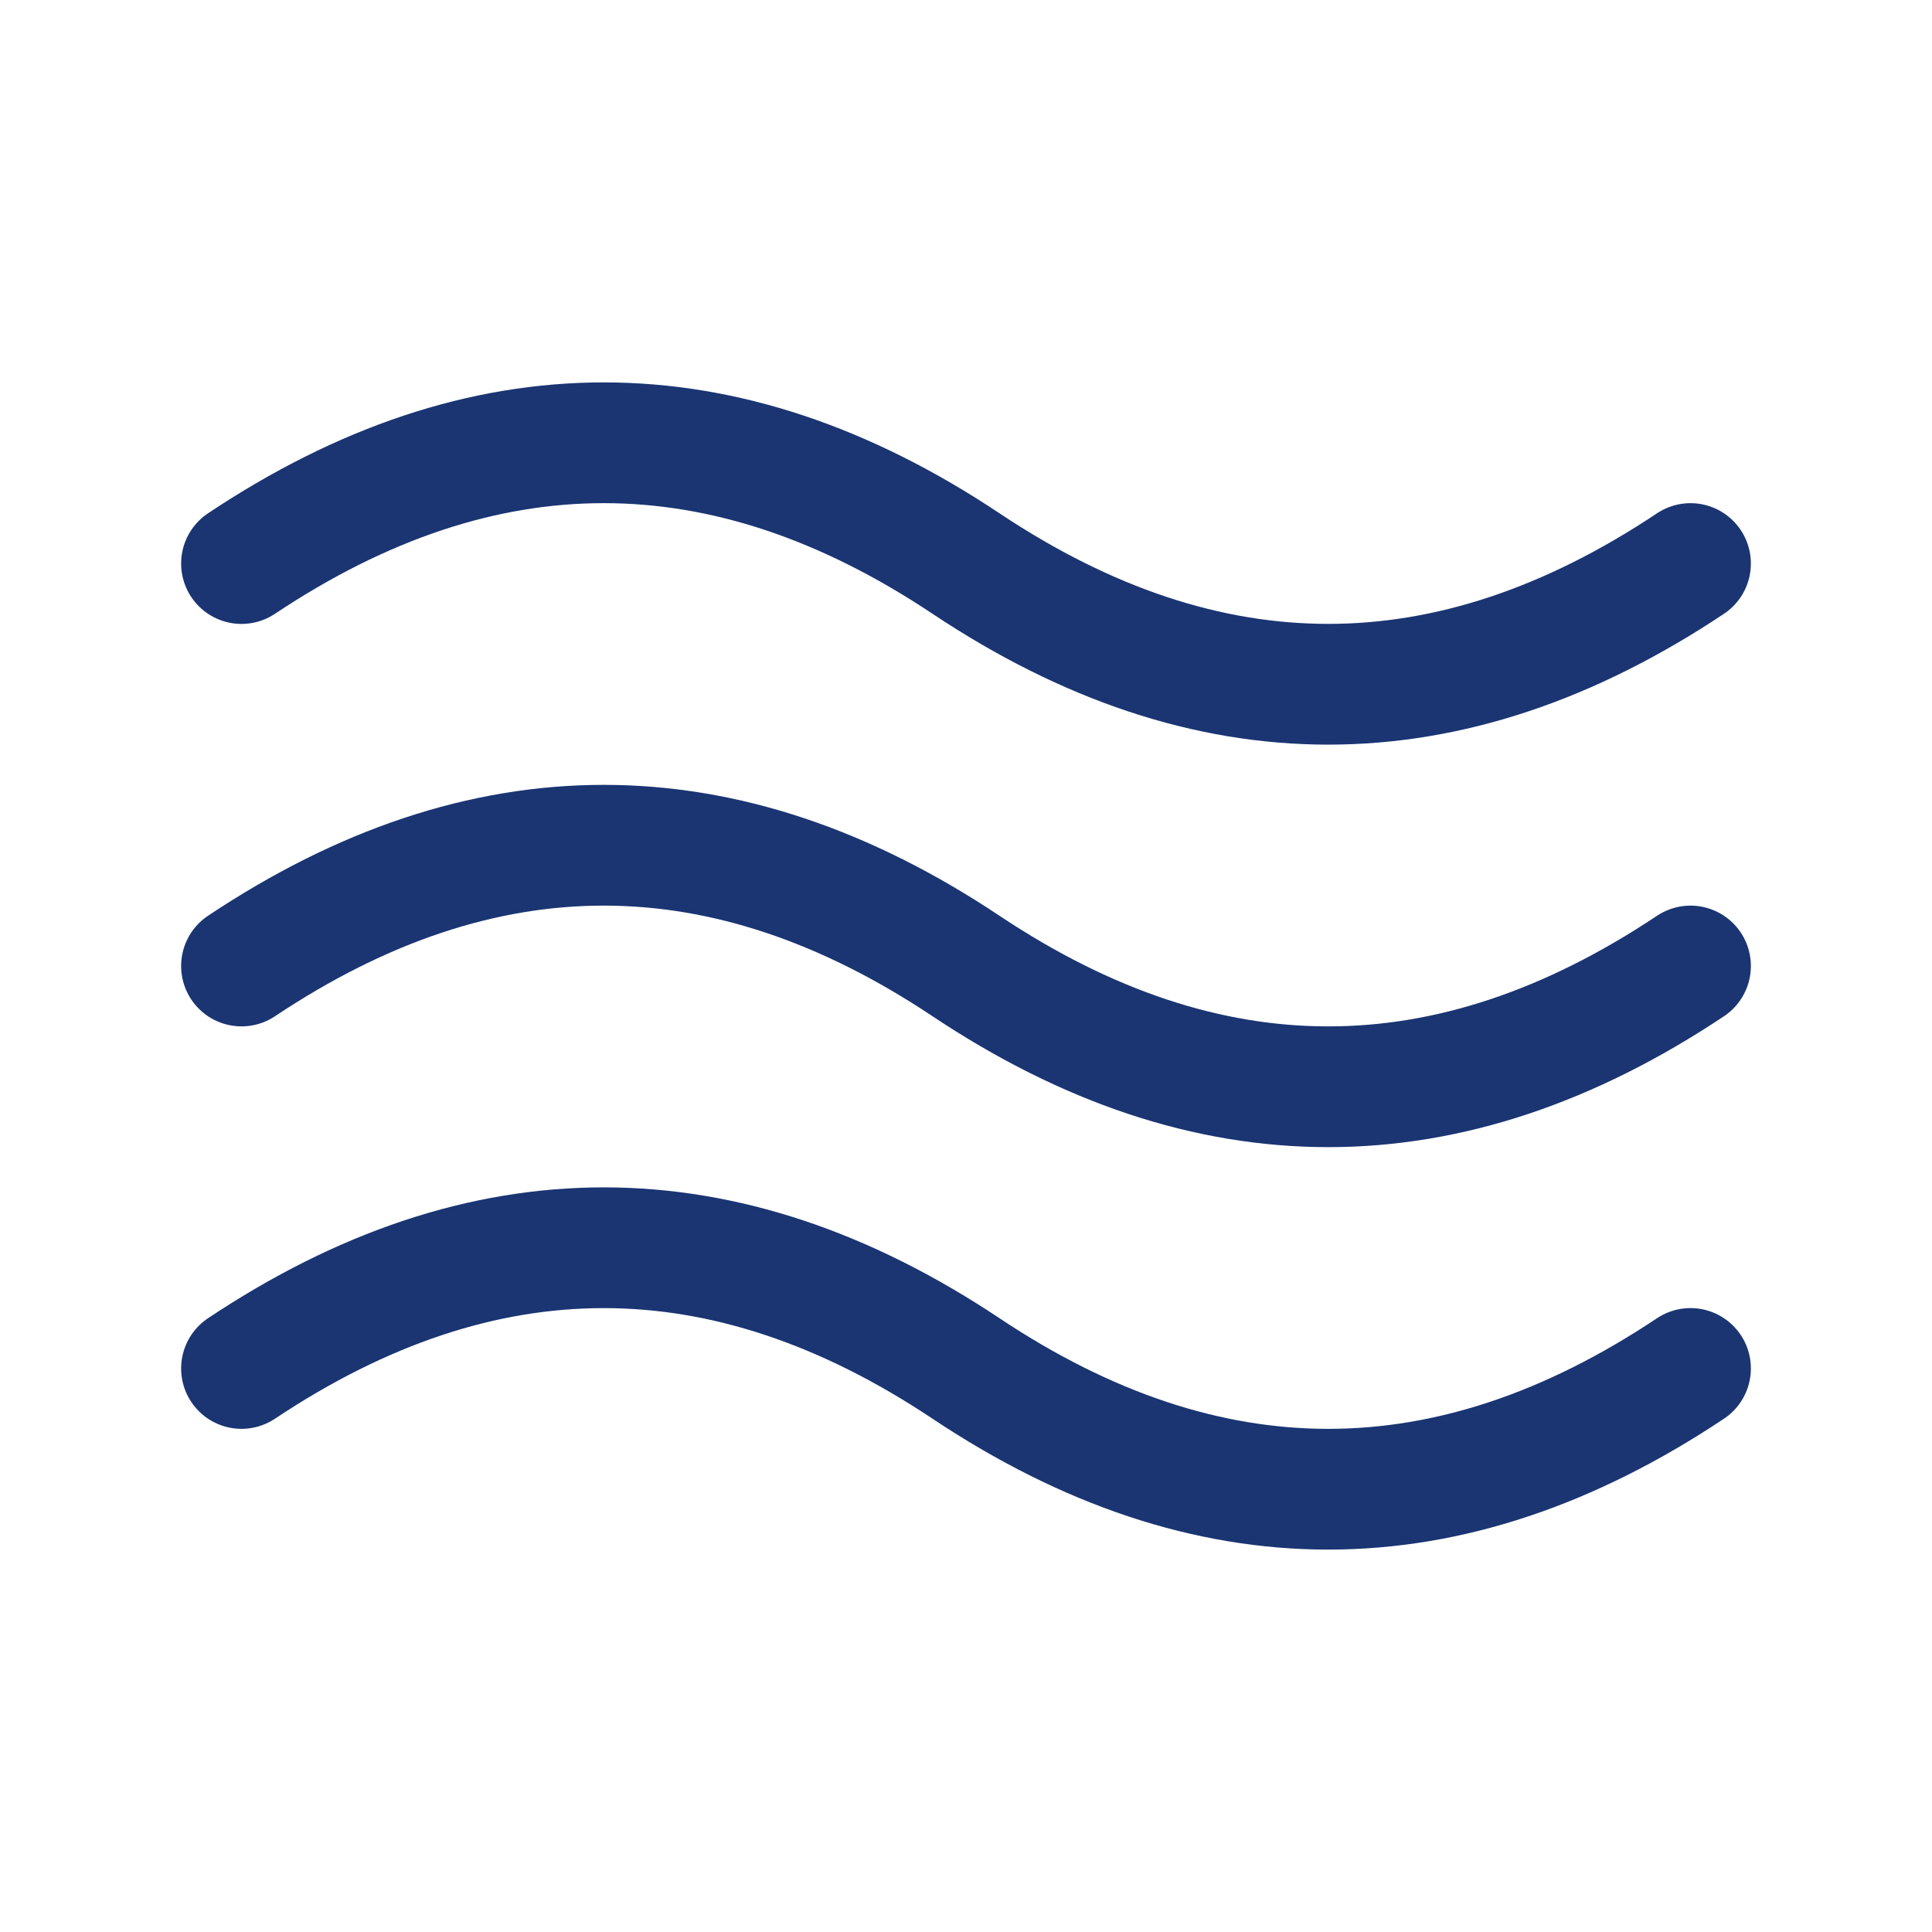
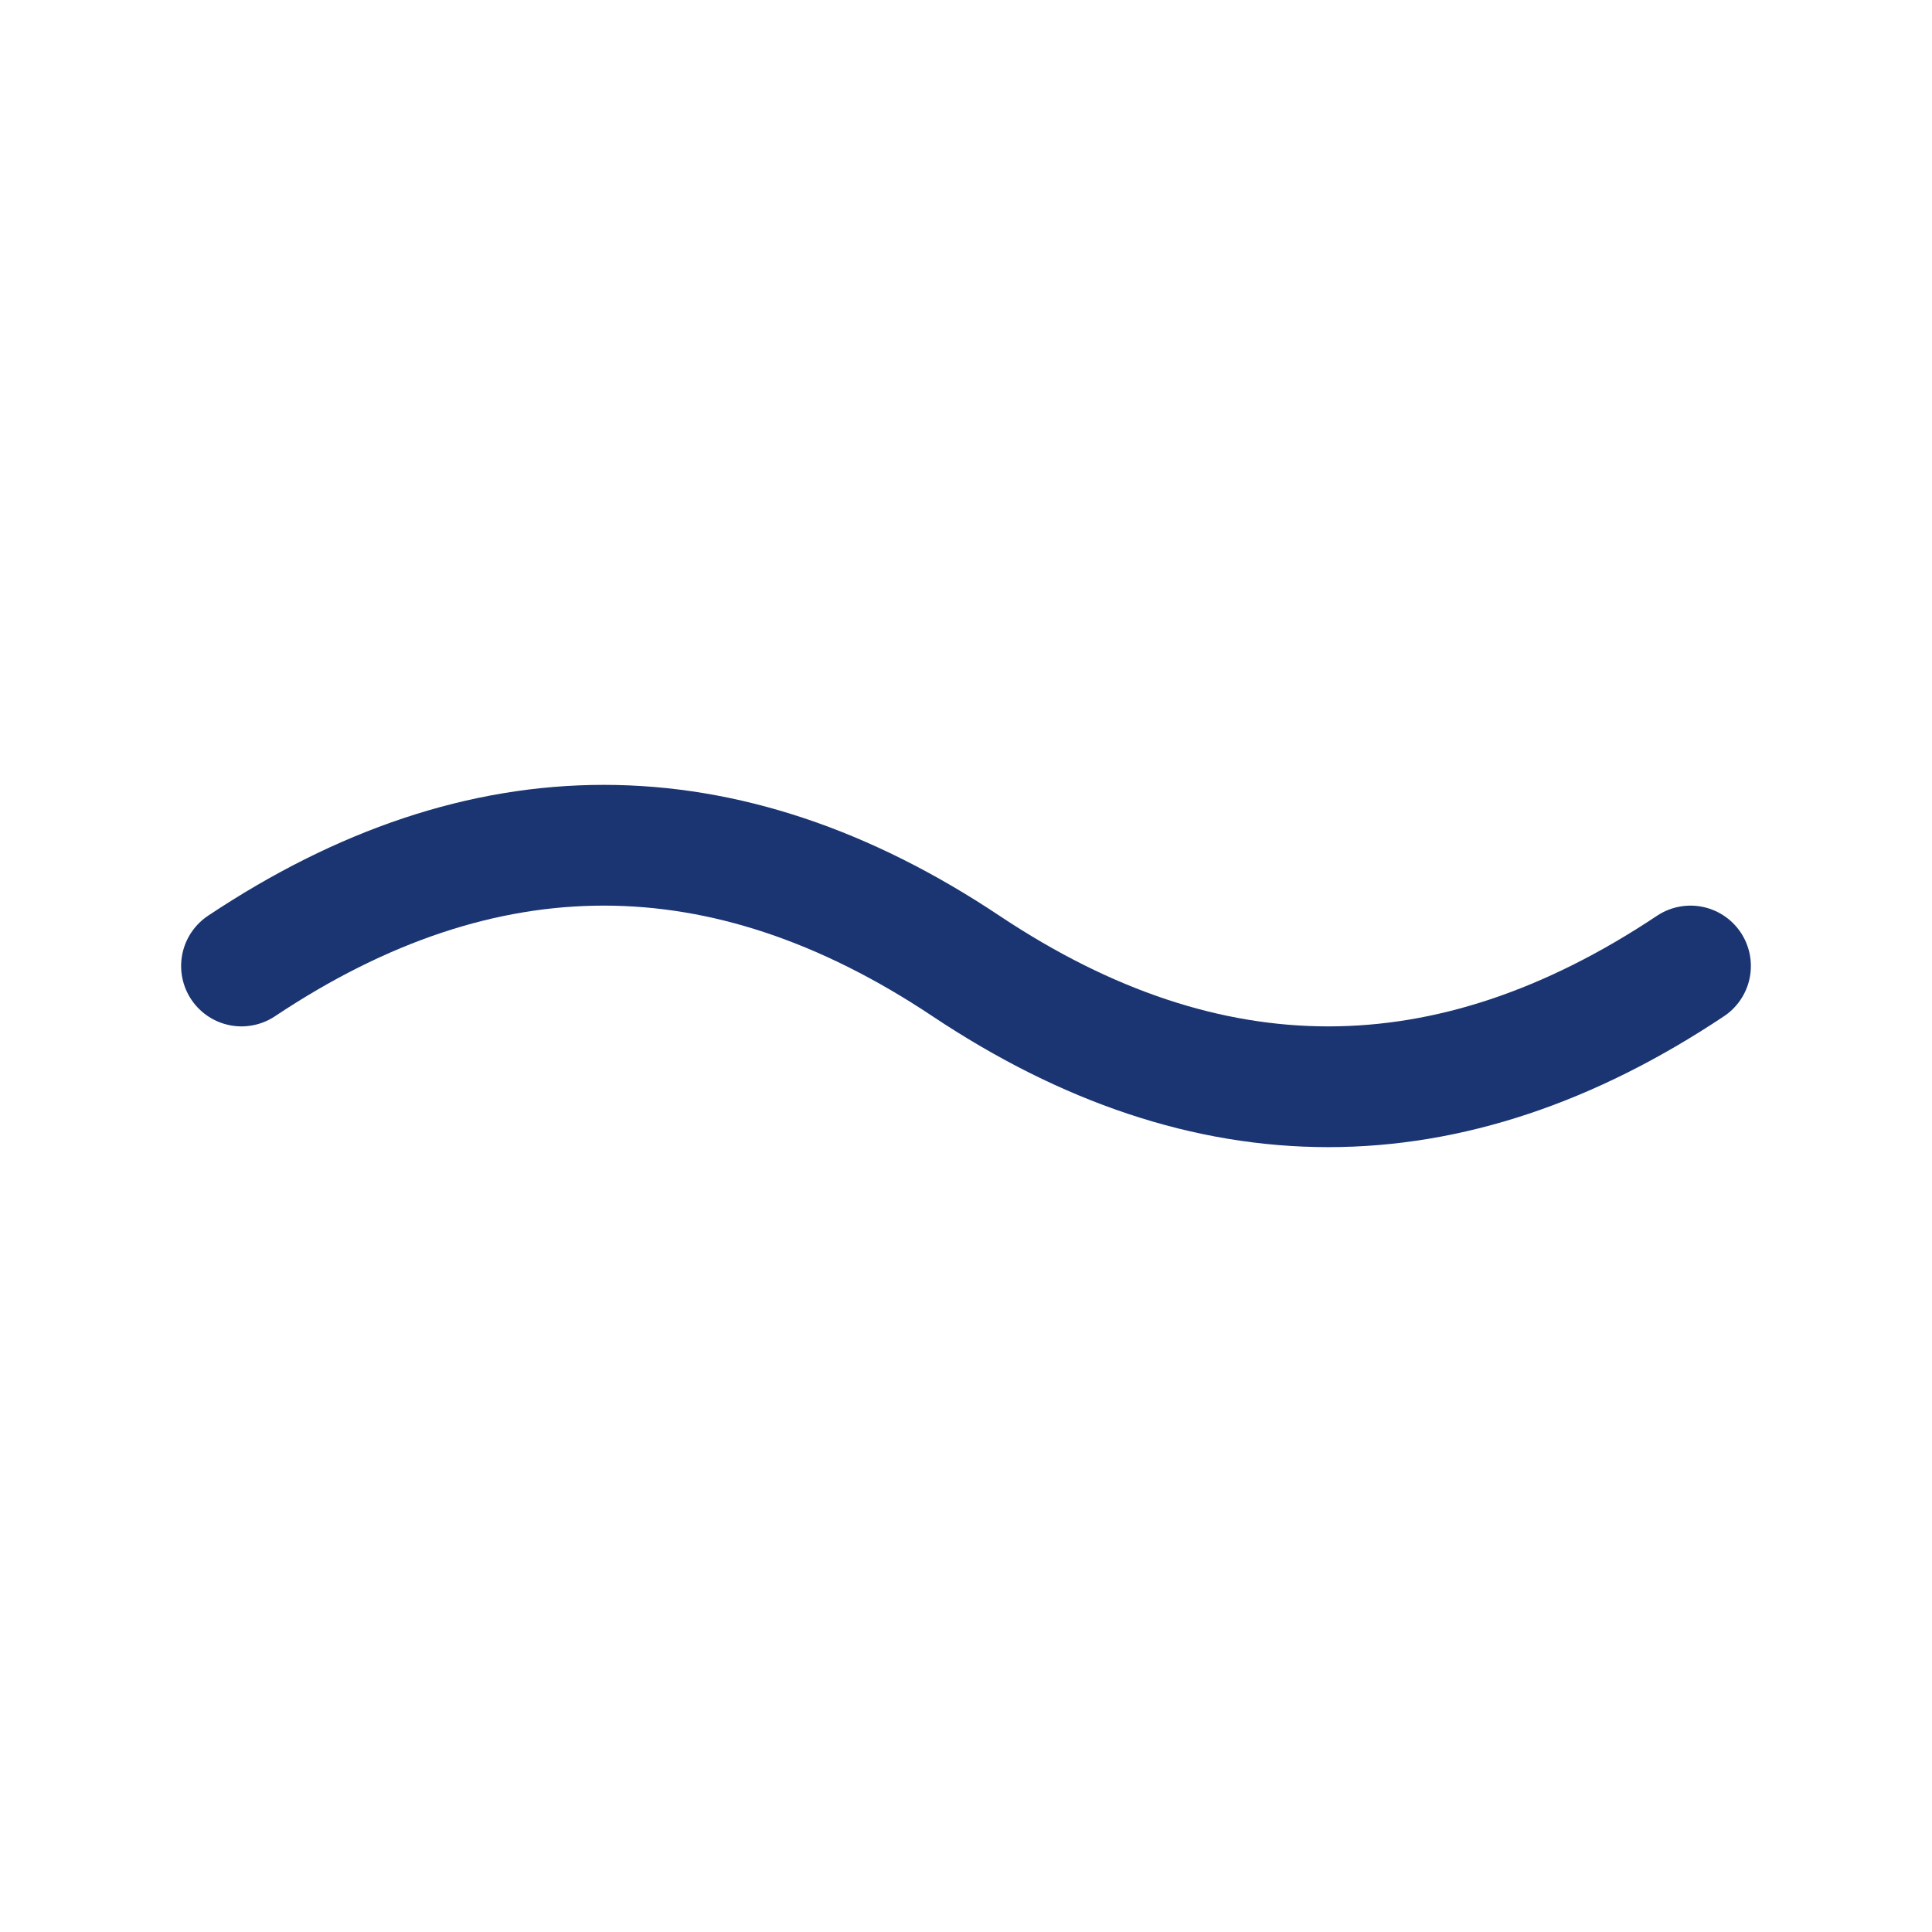
<svg xmlns="http://www.w3.org/2000/svg" width="32" height="32" viewBox="0 0 32 32" fill="none">
-   <path d="M4 9.334C8 6.667 12 6.667 16 9.334C20 12 24 12 28 9.334" stroke="#1A3572" stroke-width="2" stroke-linecap="round" stroke-linejoin="round" />
-   <path d="M4 22.666C8 20 12 20 16 22.666C20 25.333 24 25.333 28 22.666" stroke="#1A3572" stroke-width="2" stroke-linecap="round" stroke-linejoin="round" />
  <path d="M4 16C8 13.333 12 13.333 16 16C20 18.667 24 18.667 28 16" stroke="#1A3572" stroke-width="2" stroke-linecap="round" stroke-linejoin="round" />
</svg>